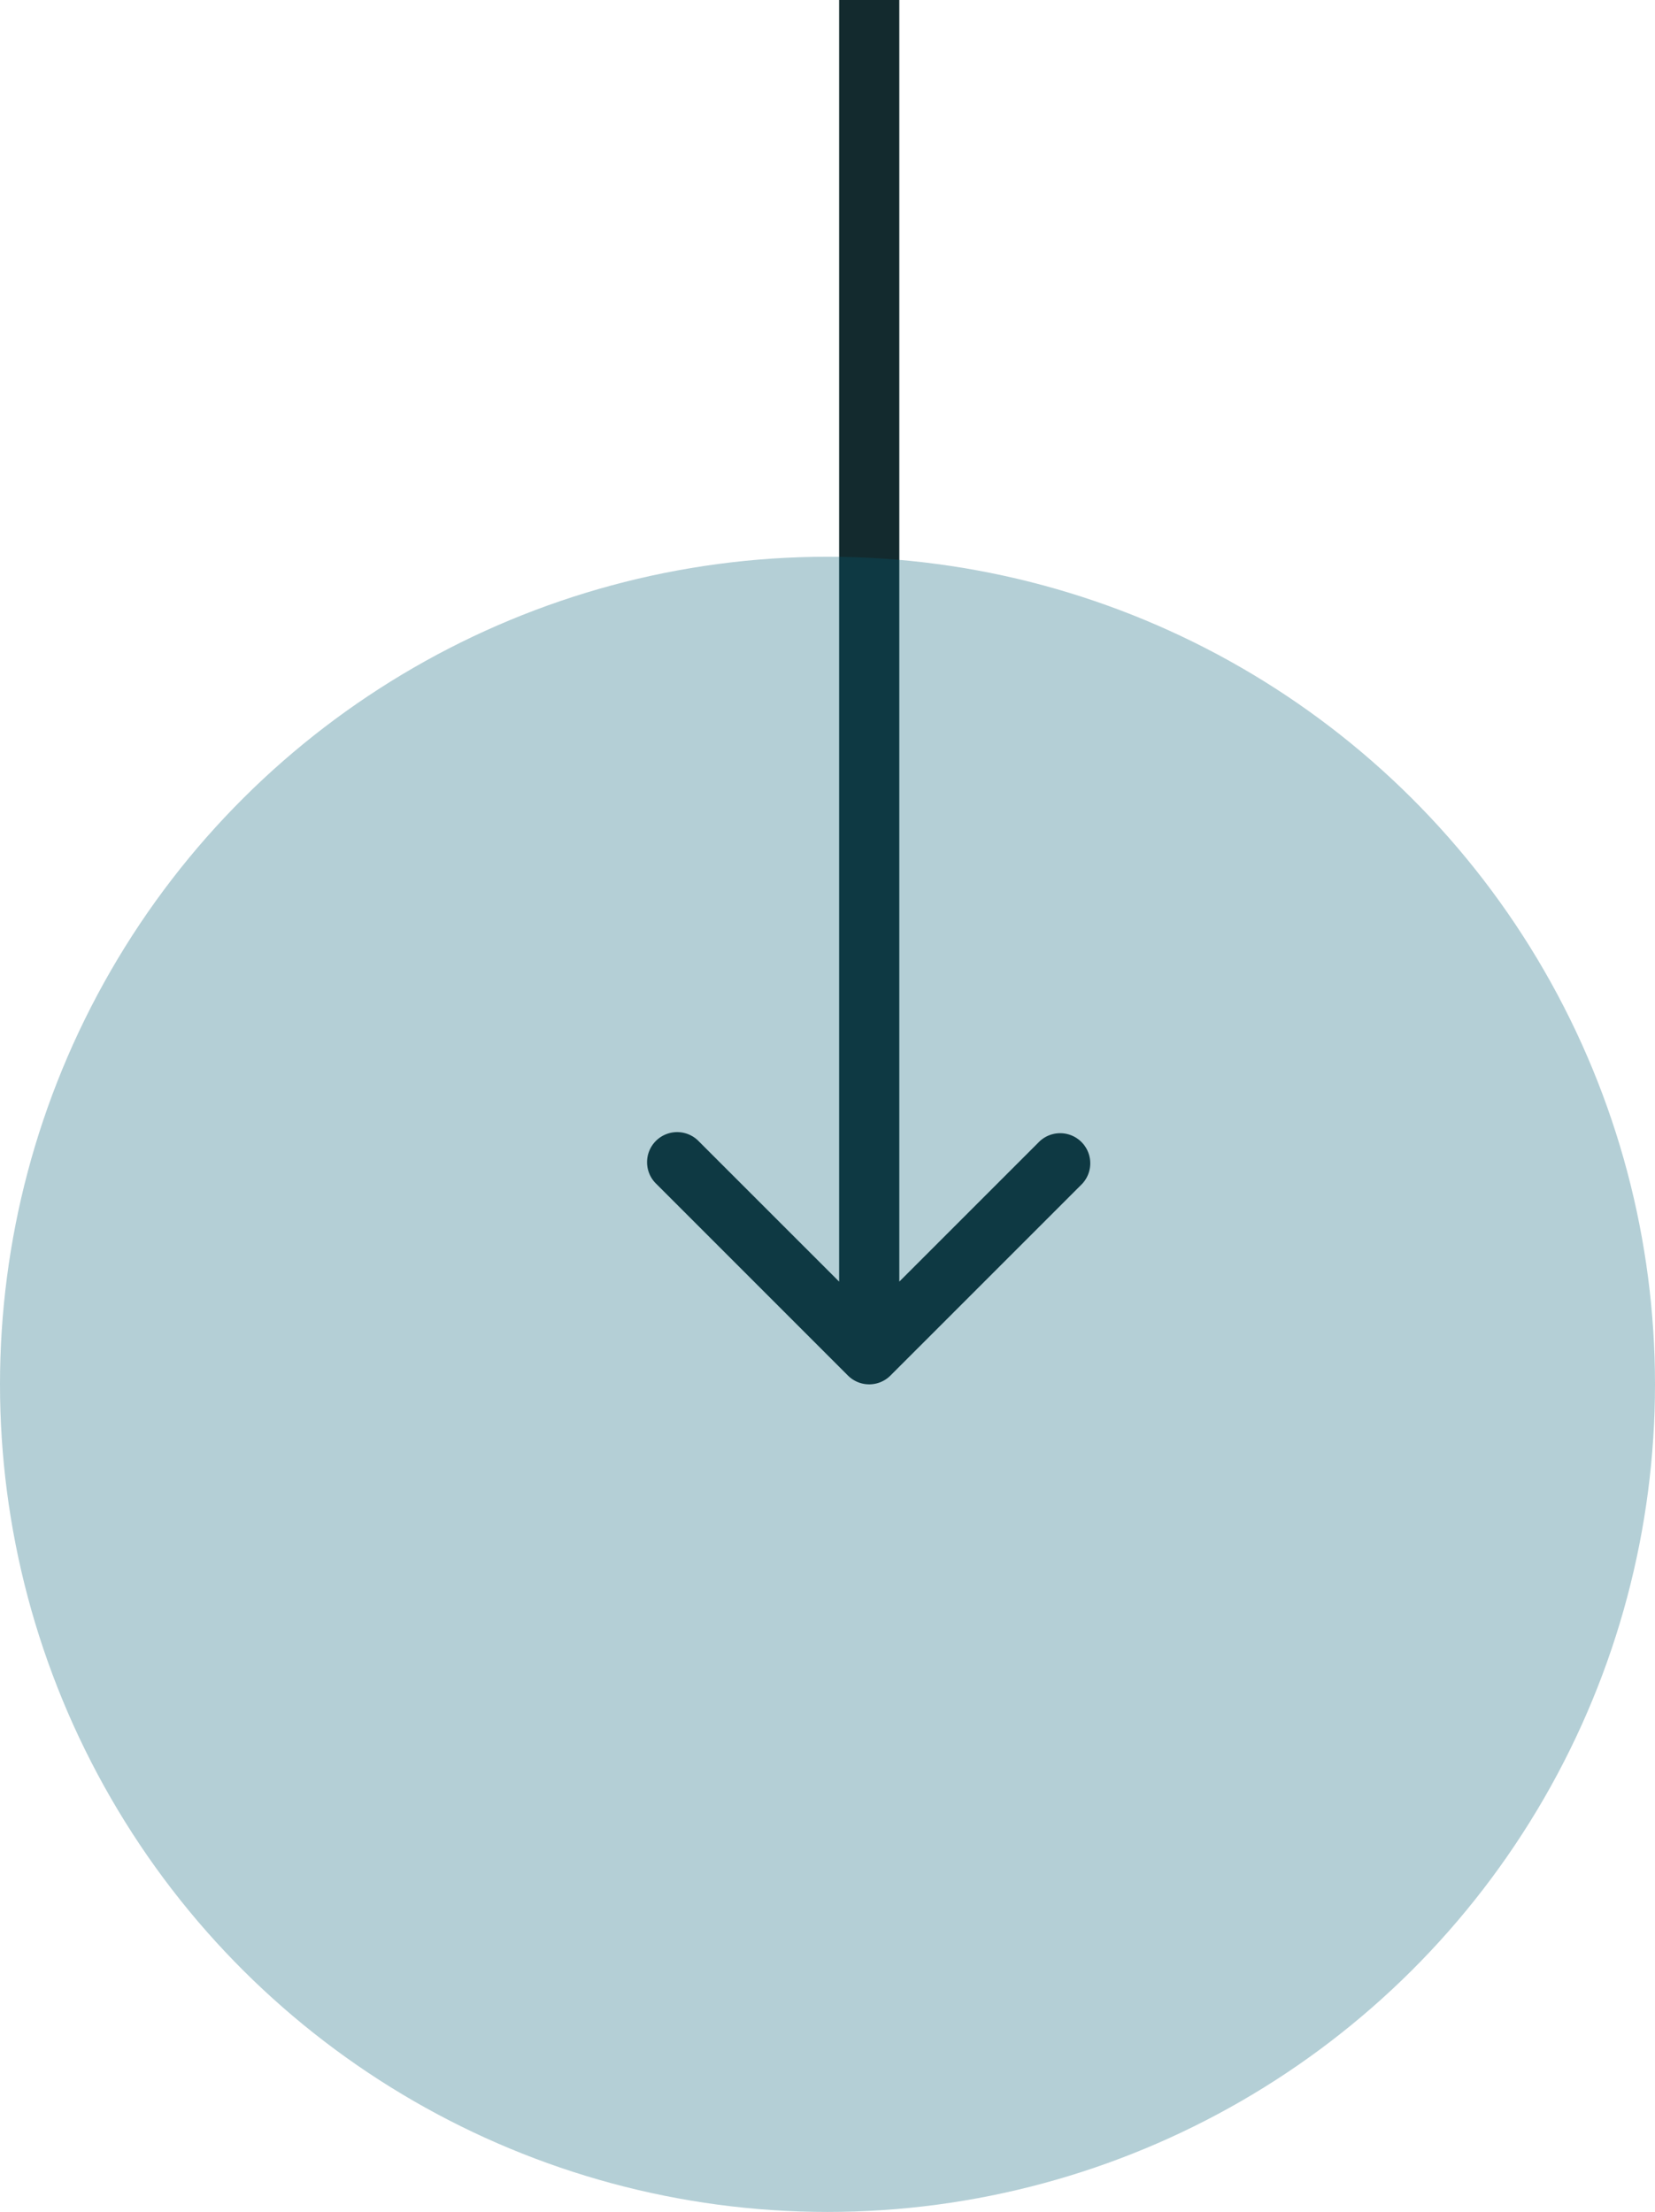
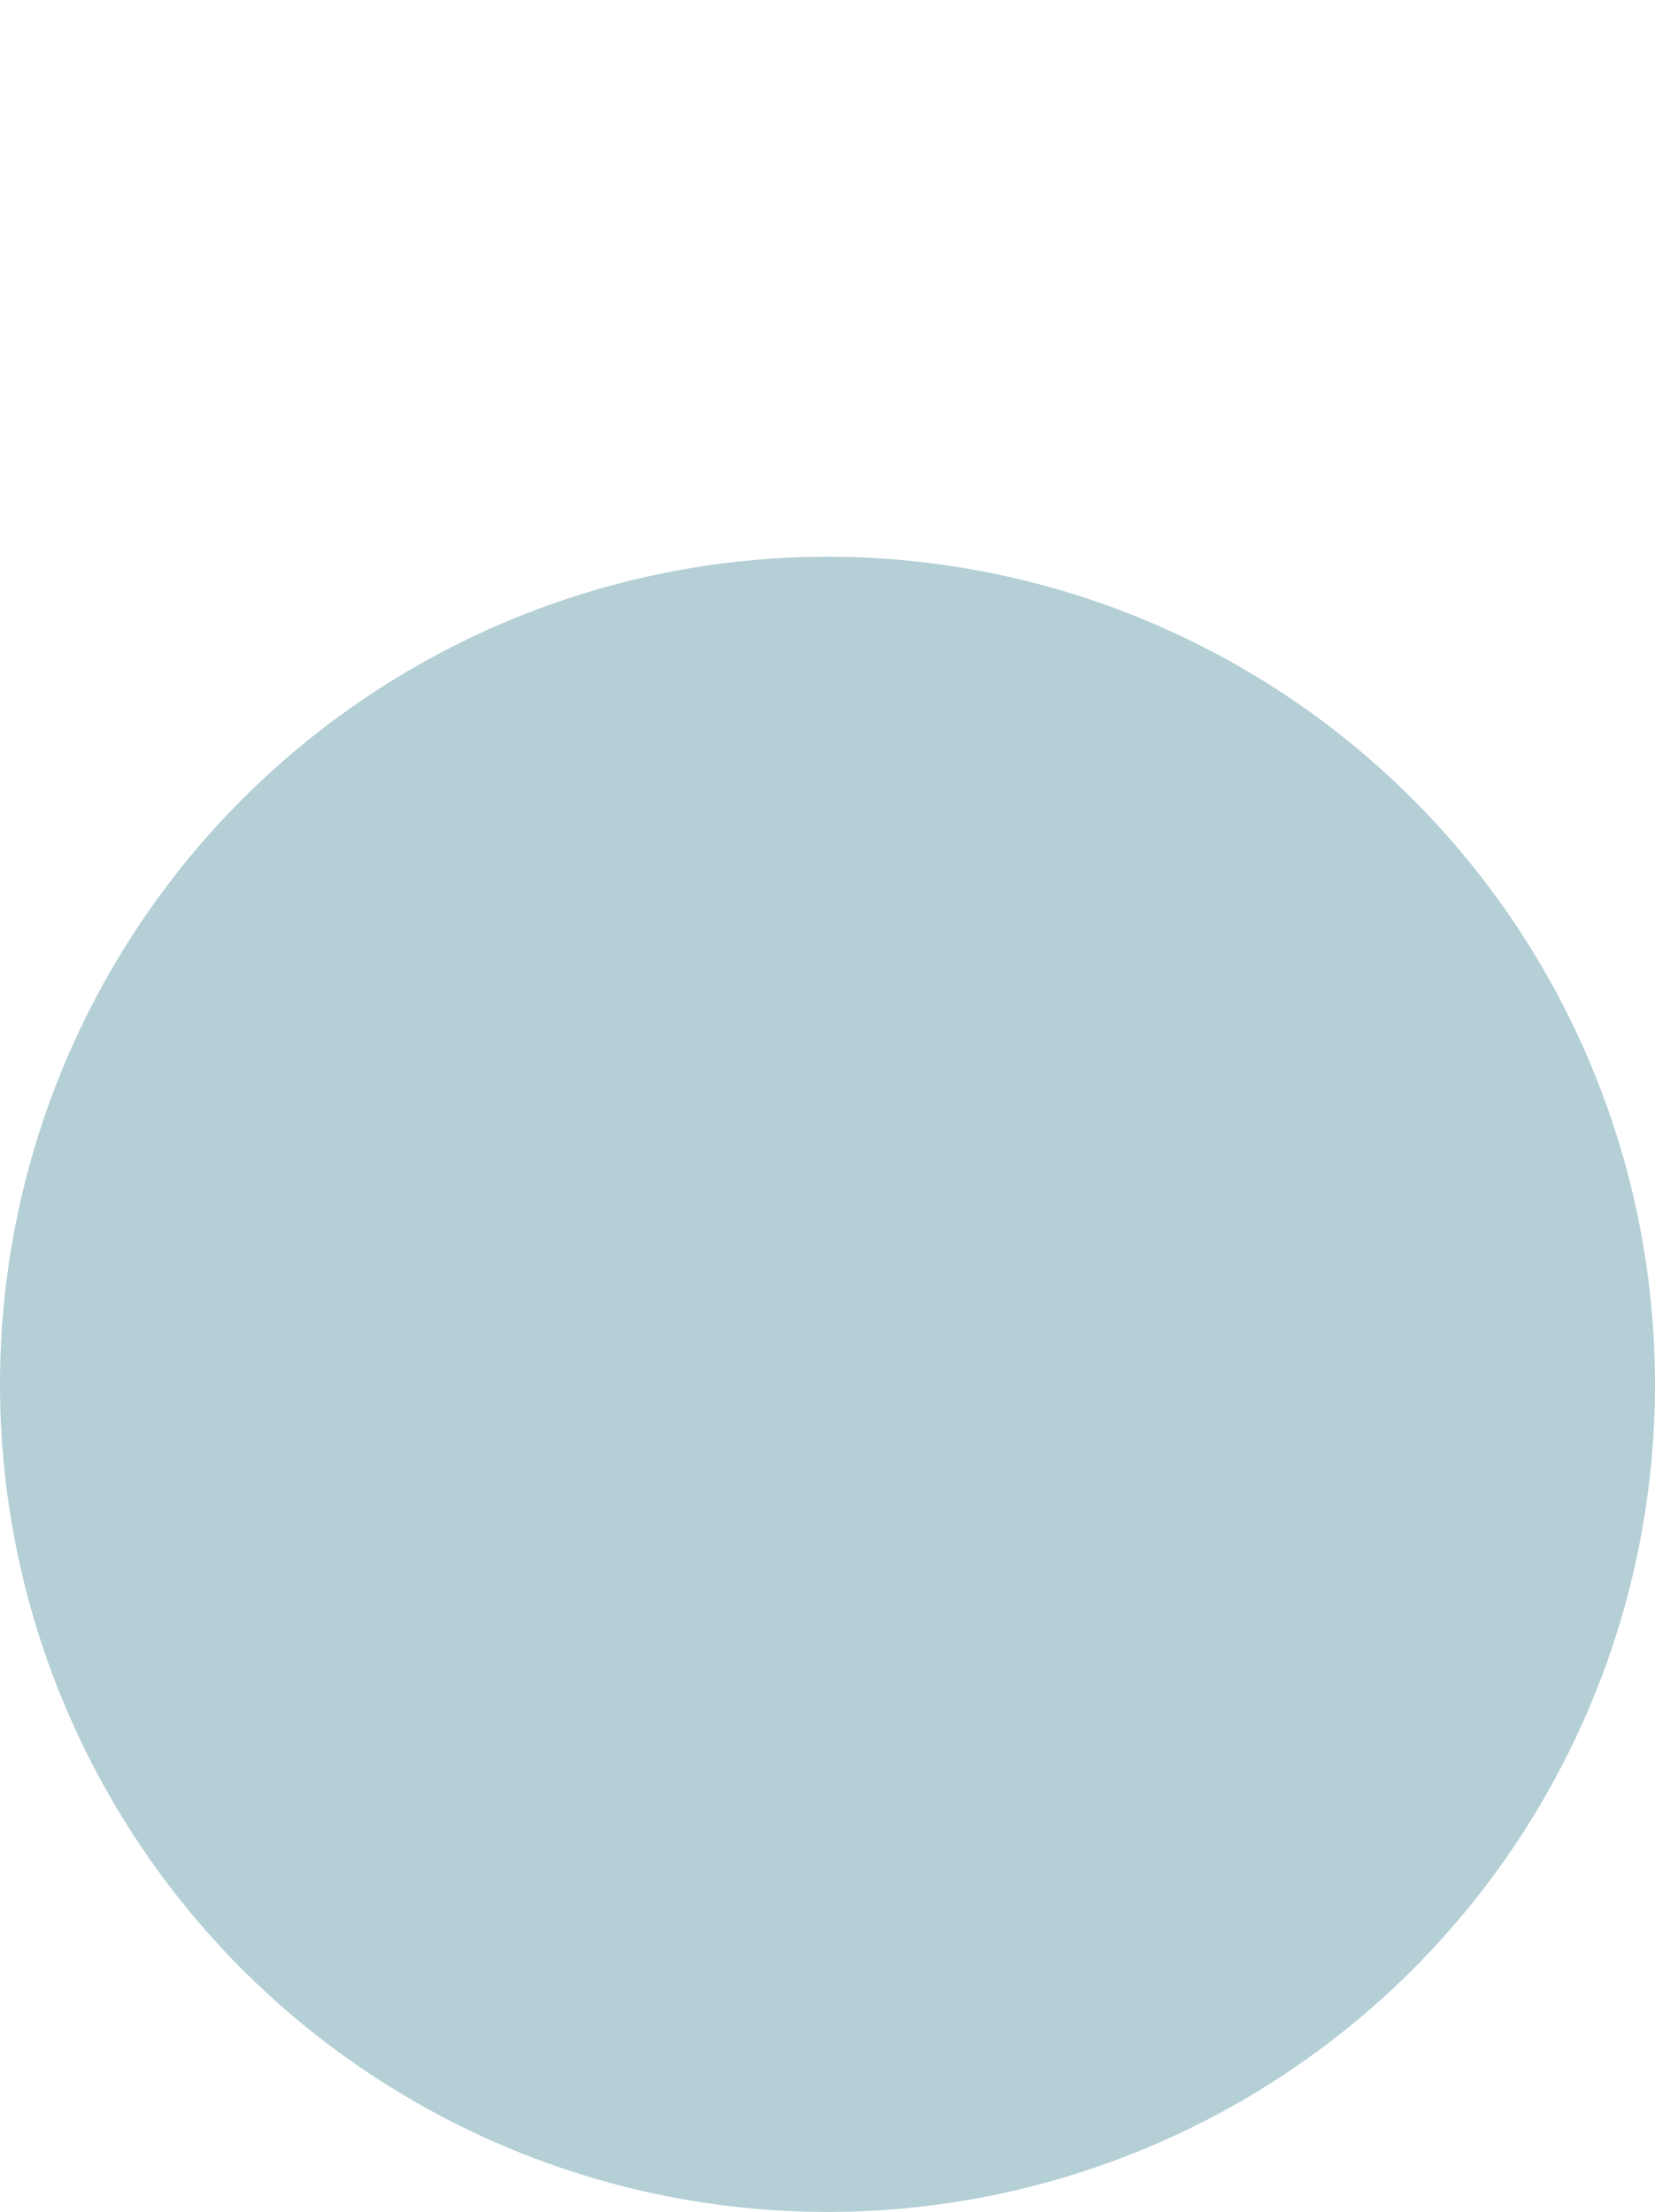
<svg xmlns="http://www.w3.org/2000/svg" width="44" height="58.8" viewBox="0 0 44 58.8">
  <g id="Group_3" data-name="Group 3" transform="translate(1578 -466.2) rotate(90)">
-     <path id="Arrow_6" data-name="Arrow 6" d="M36.566,6.566a.8.8,0,0,0,0-1.131L31.475.343a.8.8,0,0,0-1.131,1.131L34.869,6l-4.525,4.526a.8.8,0,1,0,1.131,1.131ZM0,6.8H36V5.2H0Z" transform="translate(466.2 1548.891)" fill="#132a2e" />
    <g id="Ellipse_6" data-name="Ellipse 6" transform="translate(481 1534)">
      <circle id="Ellipse_2" data-name="Ellipse 2" cx="22" cy="22" r="22" fill="rgba(5,94,117,0.3)" />
    </g>
  </g>
</svg>